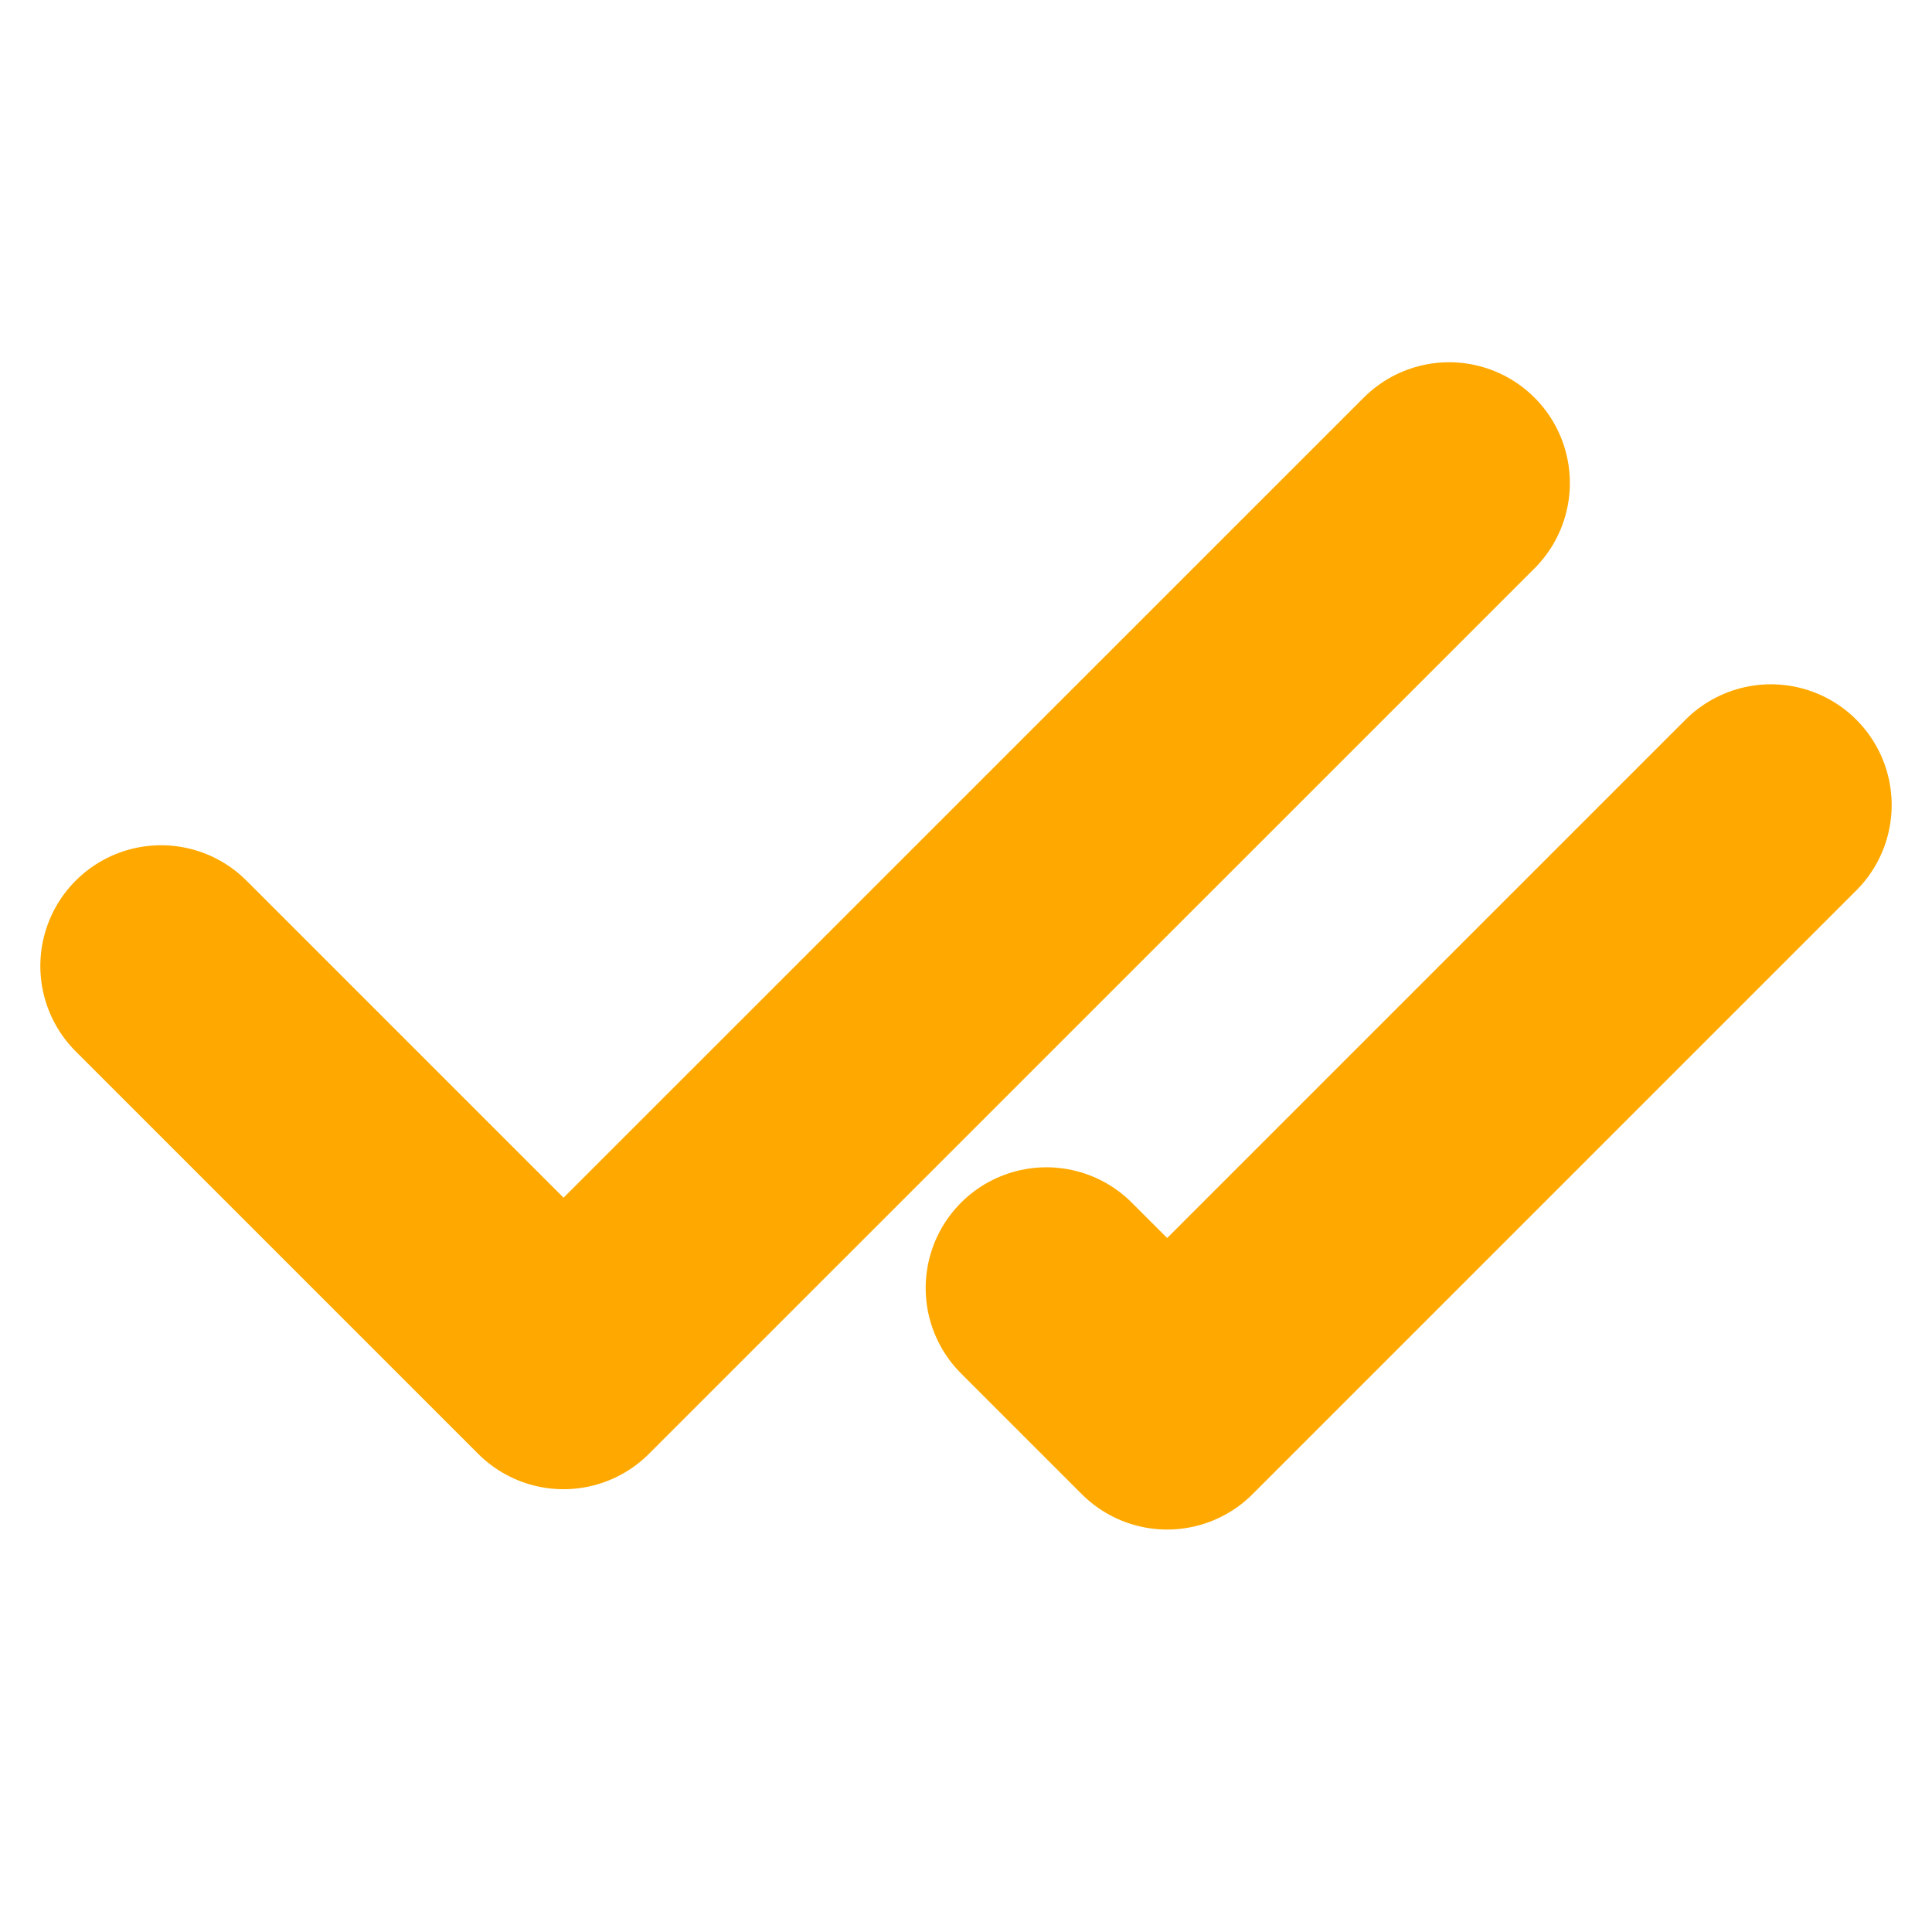
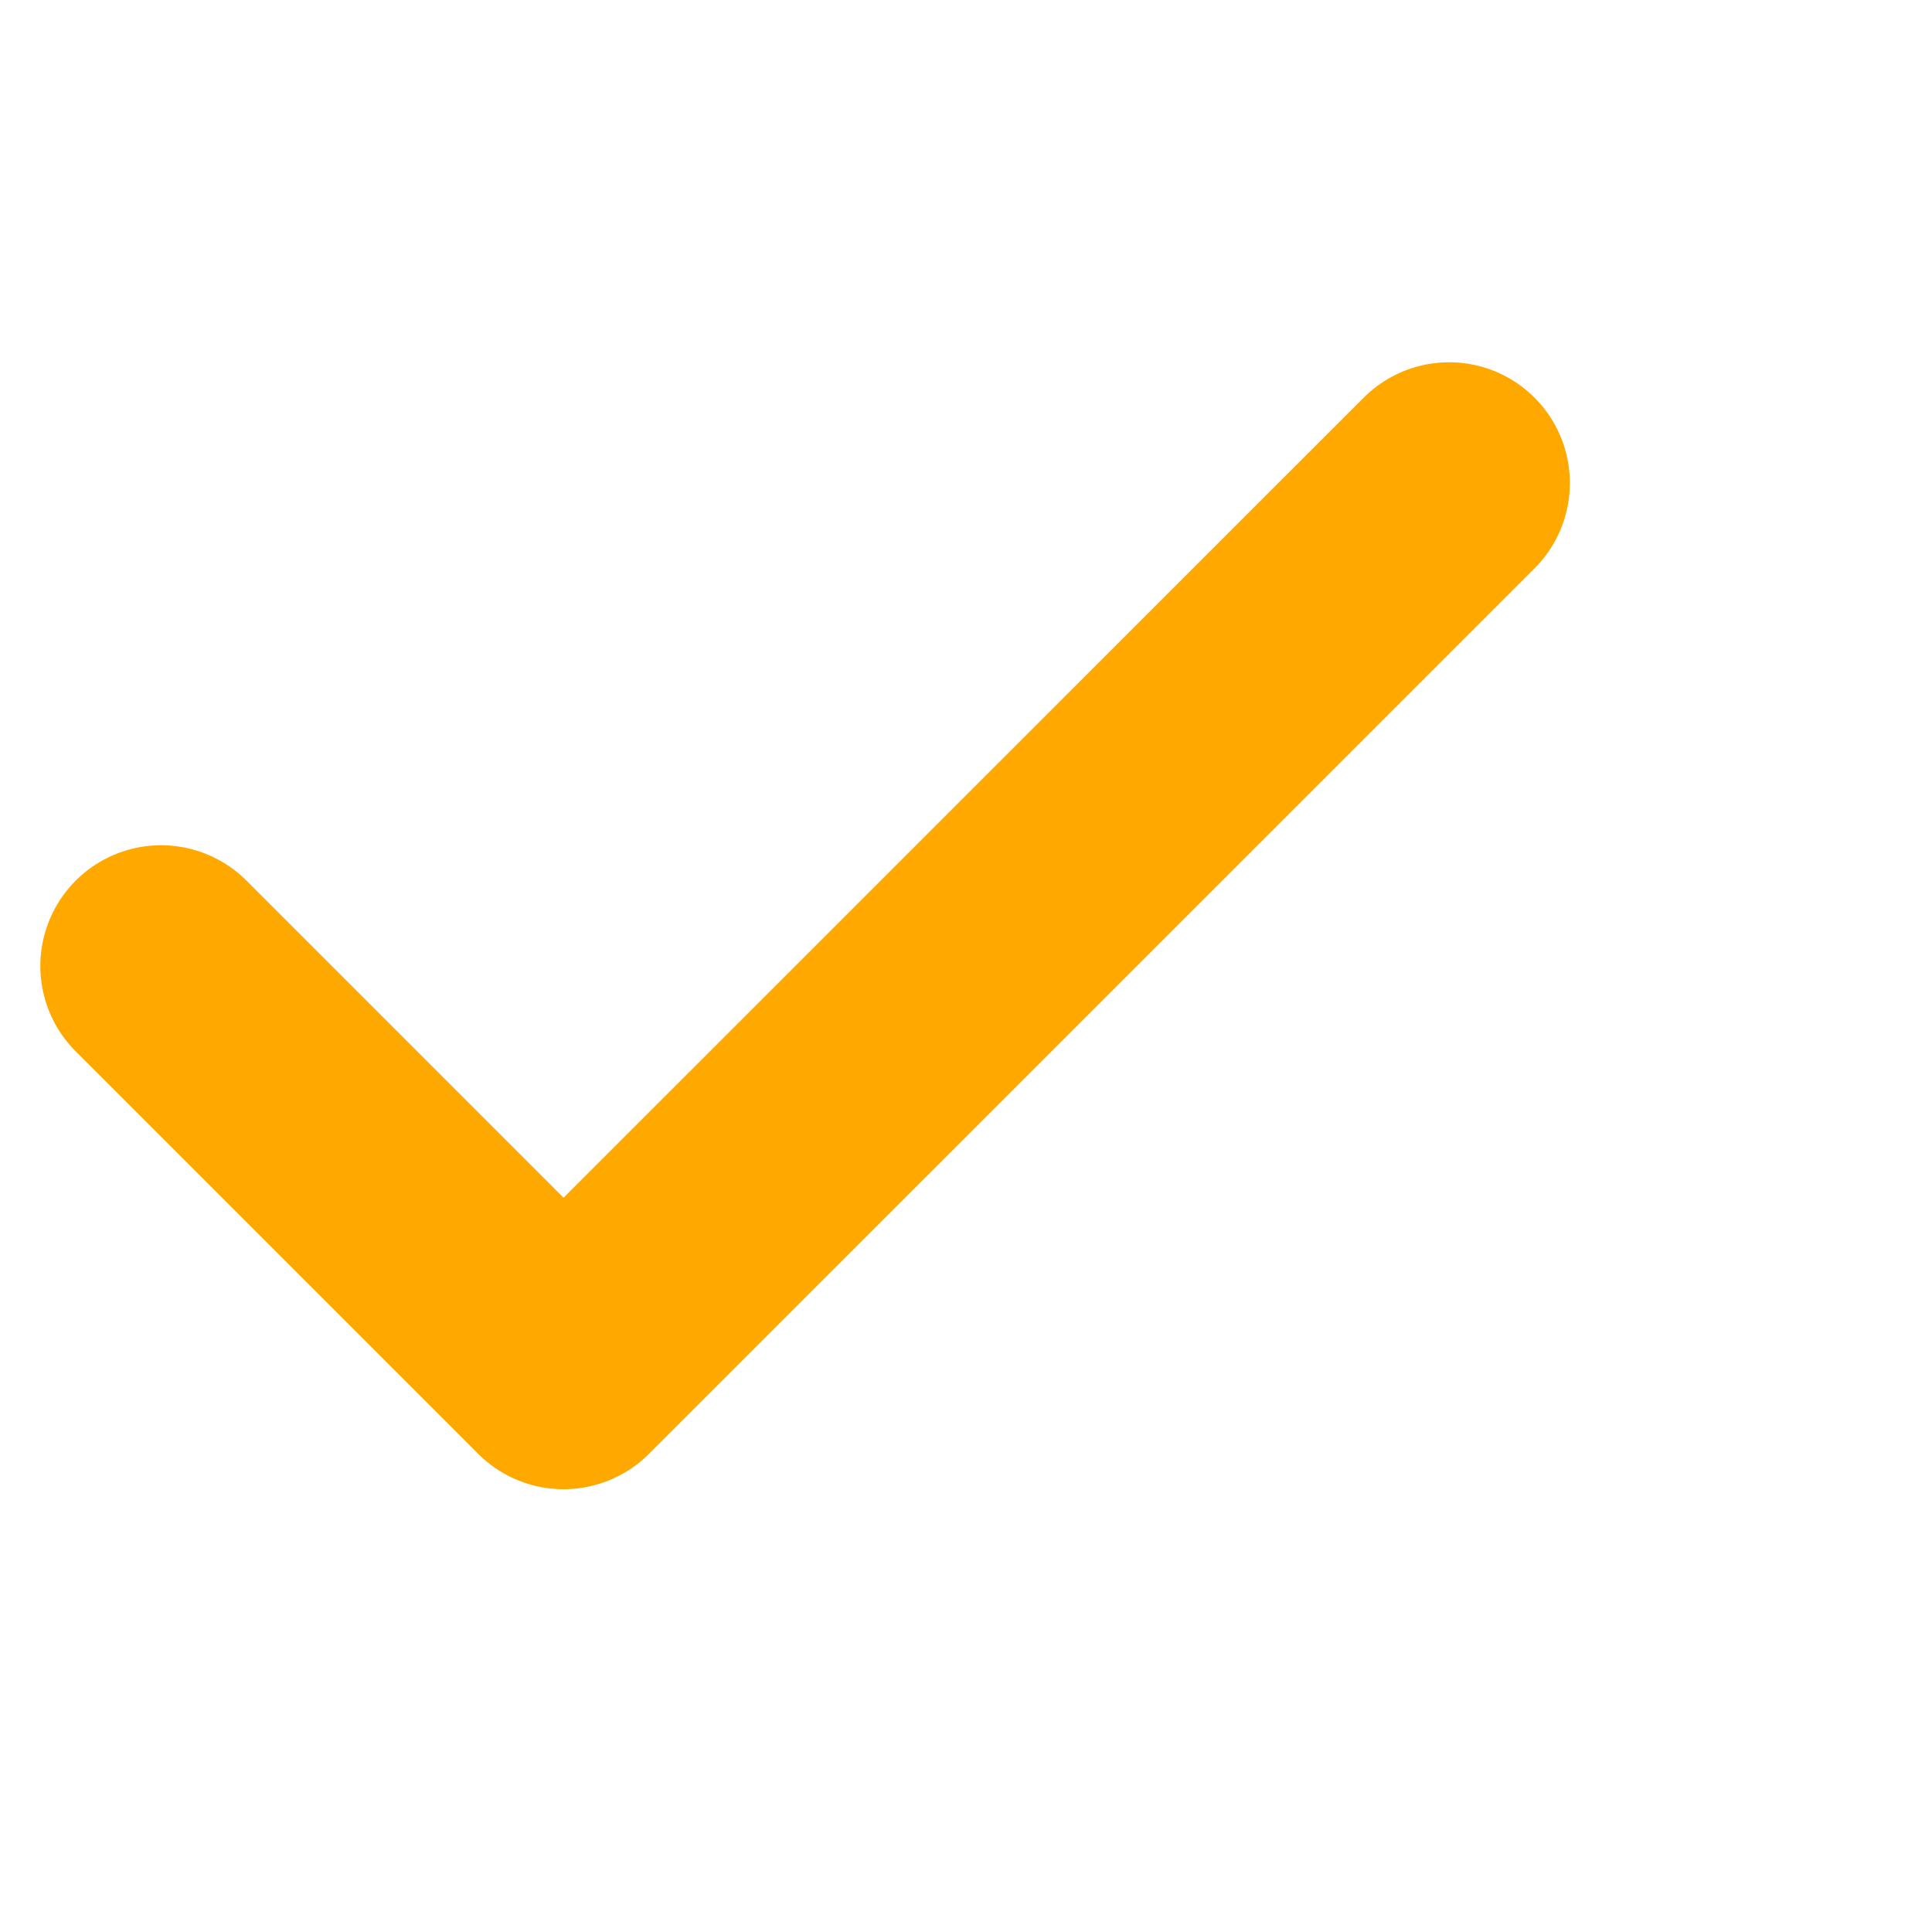
<svg xmlns="http://www.w3.org/2000/svg" width="16" height="16" viewBox="0 0 16 16" fill="none">
  <path d="M12.001 4L4.667 11.333L1.334 8" stroke="#FFA900" stroke-width="2" stroke-linecap="round" stroke-linejoin="round" />
-   <path d="M14.666 6.667L9.666 11.667L8.666 10.667" stroke="#FFA900" stroke-width="2" stroke-linecap="round" stroke-linejoin="round" />
</svg>